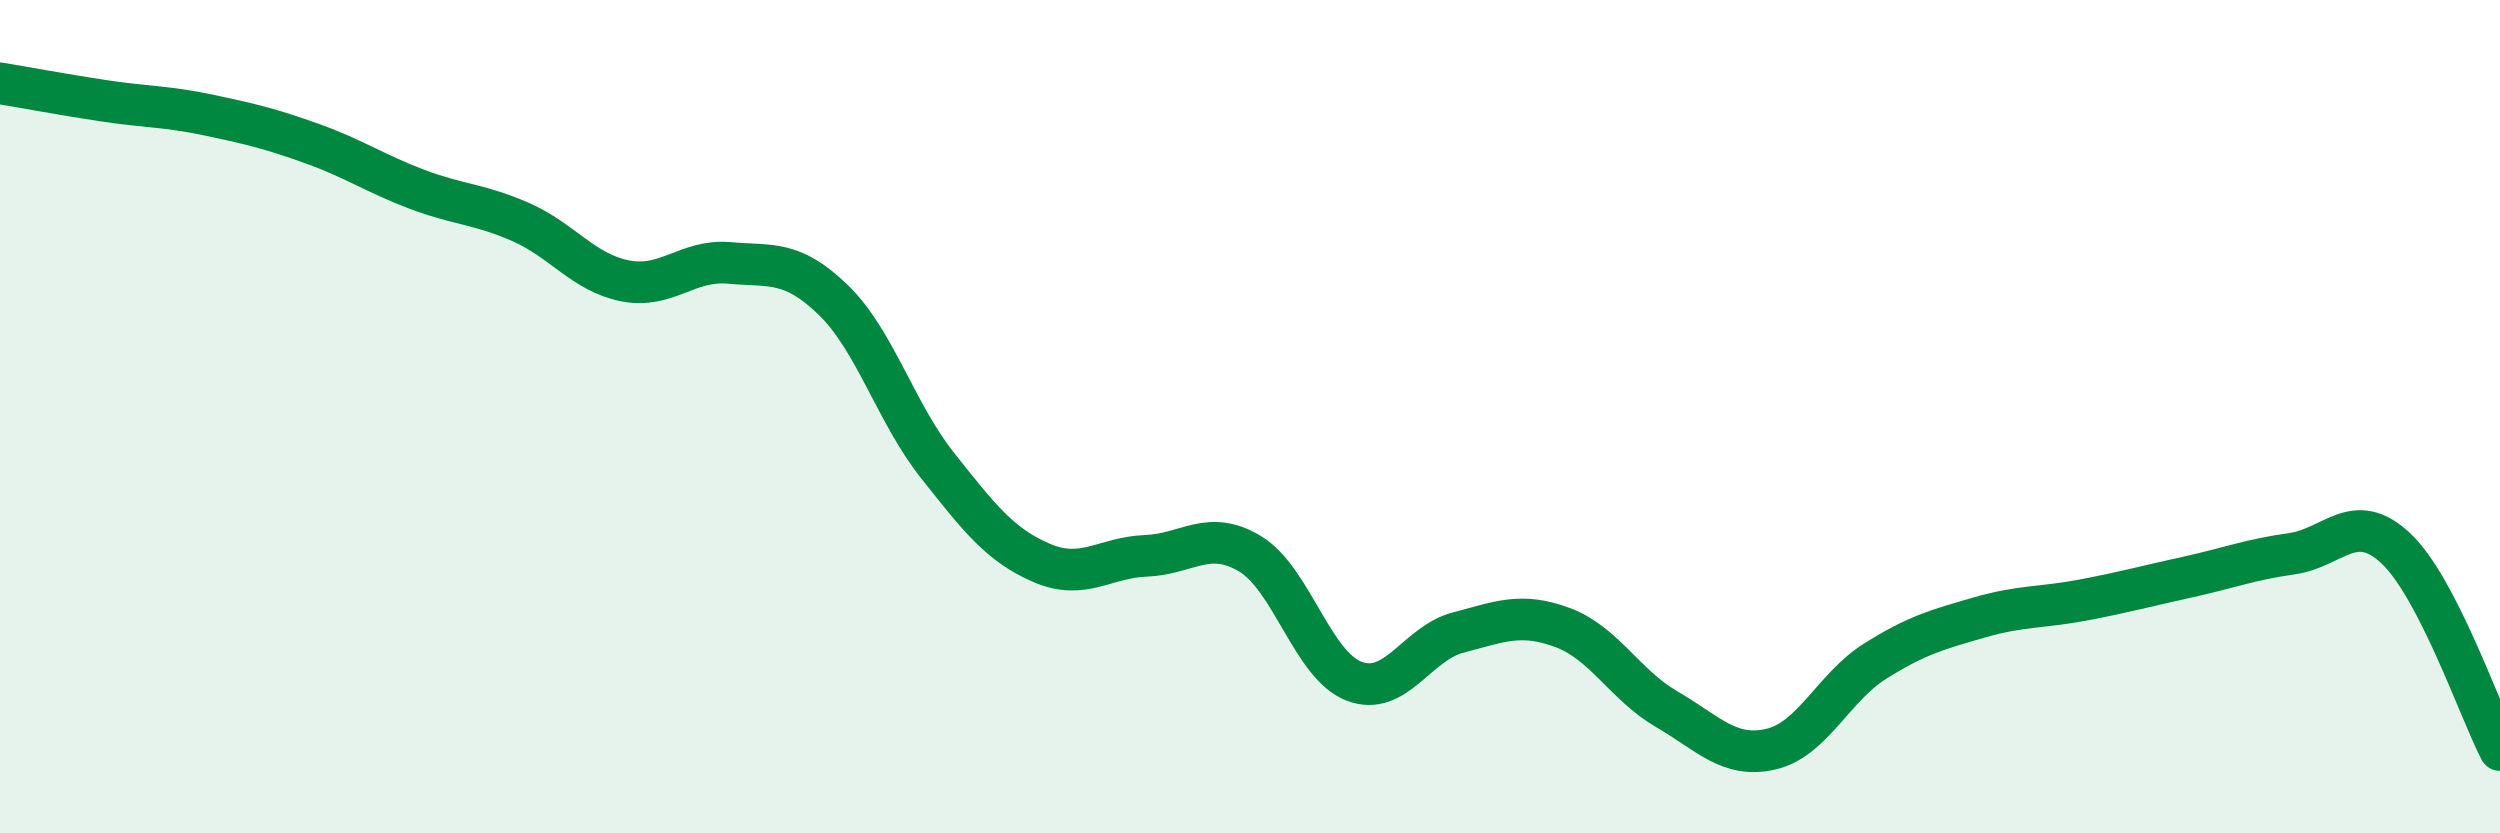
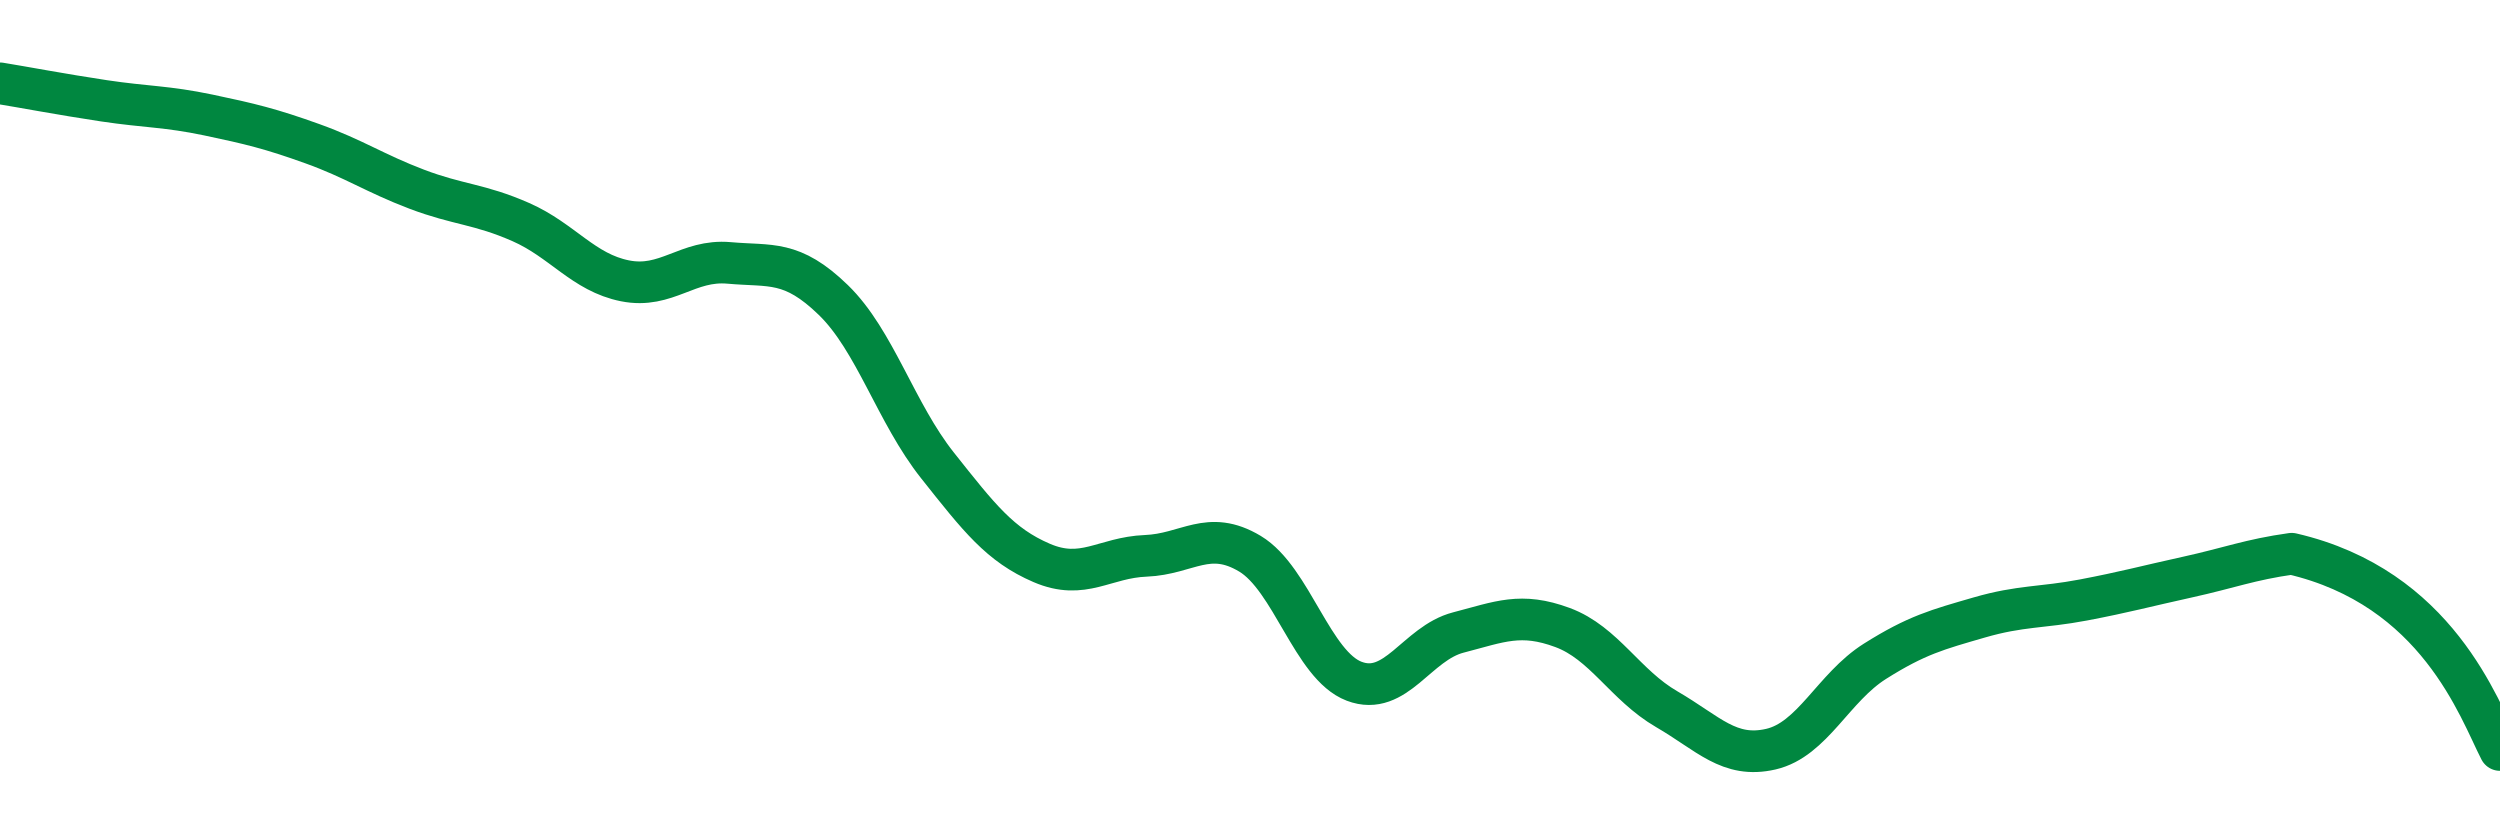
<svg xmlns="http://www.w3.org/2000/svg" width="60" height="20" viewBox="0 0 60 20">
-   <path d="M 0,2 C 0.5,2.08 1.5,2.27 2.5,2.42 C 3.5,2.57 4,2.55 5,2.76 C 6,2.97 6.5,3.09 7.5,3.45 C 8.5,3.81 9,4.16 10,4.54 C 11,4.92 11.5,4.89 12.5,5.33 C 13.5,5.77 14,6.54 15,6.74 C 16,6.94 16.5,6.22 17.5,6.31 C 18.5,6.4 19,6.23 20,7.2 C 21,8.17 21.5,9.91 22.5,11.17 C 23.5,12.43 24,13.08 25,13.51 C 26,13.94 26.5,13.38 27.5,13.34 C 28.5,13.3 29,12.69 30,13.29 C 31,13.89 31.5,15.97 32.5,16.35 C 33.5,16.73 34,15.44 35,15.18 C 36,14.92 36.5,14.69 37.5,15.06 C 38.5,15.43 39,16.44 40,17.02 C 41,17.6 41.5,18.21 42.5,17.98 C 43.5,17.75 44,16.5 45,15.87 C 46,15.24 46.5,15.11 47.5,14.82 C 48.5,14.53 49,14.59 50,14.4 C 51,14.21 51.5,14.07 52.5,13.85 C 53.5,13.63 54,13.43 55,13.29 C 56,13.15 56.5,12.22 57.5,13.16 C 58.5,14.1 59.5,17.03 60,18L60 20L0 20Z" fill="#008740" opacity="0.1" stroke-linecap="round" stroke-linejoin="round" />
-   <path d="M 0,2 C 0.5,2.08 1.5,2.27 2.5,2.42 C 3.5,2.57 4,2.55 5,2.76 C 6,2.97 6.5,3.09 7.5,3.45 C 8.5,3.81 9,4.16 10,4.54 C 11,4.92 11.5,4.89 12.5,5.33 C 13.5,5.77 14,6.54 15,6.74 C 16,6.94 16.5,6.22 17.5,6.31 C 18.5,6.4 19,6.23 20,7.2 C 21,8.17 21.5,9.91 22.5,11.17 C 23.5,12.43 24,13.08 25,13.51 C 26,13.94 26.5,13.38 27.5,13.34 C 28.5,13.3 29,12.69 30,13.29 C 31,13.89 31.5,15.97 32.5,16.35 C 33.5,16.73 34,15.44 35,15.18 C 36,14.92 36.5,14.69 37.5,15.06 C 38.5,15.43 39,16.44 40,17.02 C 41,17.6 41.5,18.21 42.5,17.98 C 43.5,17.75 44,16.5 45,15.87 C 46,15.24 46.5,15.11 47.5,14.82 C 48.5,14.53 49,14.59 50,14.4 C 51,14.21 51.5,14.07 52.5,13.85 C 53.5,13.63 54,13.43 55,13.29 C 56,13.15 56.5,12.22 57.5,13.16 C 58.5,14.1 59.5,17.03 60,18" stroke="#008740" stroke-width="1" fill="none" stroke-linecap="round" stroke-linejoin="round" />
+   <path d="M 0,2 C 0.5,2.08 1.5,2.27 2.5,2.42 C 3.5,2.57 4,2.55 5,2.76 C 6,2.97 6.5,3.09 7.5,3.45 C 8.5,3.81 9,4.16 10,4.54 C 11,4.92 11.5,4.89 12.5,5.33 C 13.5,5.77 14,6.54 15,6.74 C 16,6.94 16.5,6.22 17.5,6.31 C 18.5,6.4 19,6.23 20,7.2 C 21,8.17 21.5,9.91 22.5,11.17 C 23.5,12.43 24,13.08 25,13.51 C 26,13.94 26.5,13.38 27.5,13.34 C 28.5,13.3 29,12.69 30,13.29 C 31,13.89 31.5,15.97 32.5,16.35 C 33.5,16.73 34,15.44 35,15.18 C 36,14.92 36.5,14.69 37.5,15.06 C 38.5,15.43 39,16.44 40,17.02 C 41,17.6 41.5,18.21 42.5,17.98 C 43.5,17.75 44,16.5 45,15.87 C 46,15.24 46.5,15.11 47.5,14.82 C 48.5,14.53 49,14.59 50,14.4 C 51,14.21 51.5,14.07 52.5,13.85 C 53.5,13.63 54,13.43 55,13.29 C 58.5,14.1 59.5,17.03 60,18" stroke="#008740" stroke-width="1" fill="none" stroke-linecap="round" stroke-linejoin="round" />
</svg>